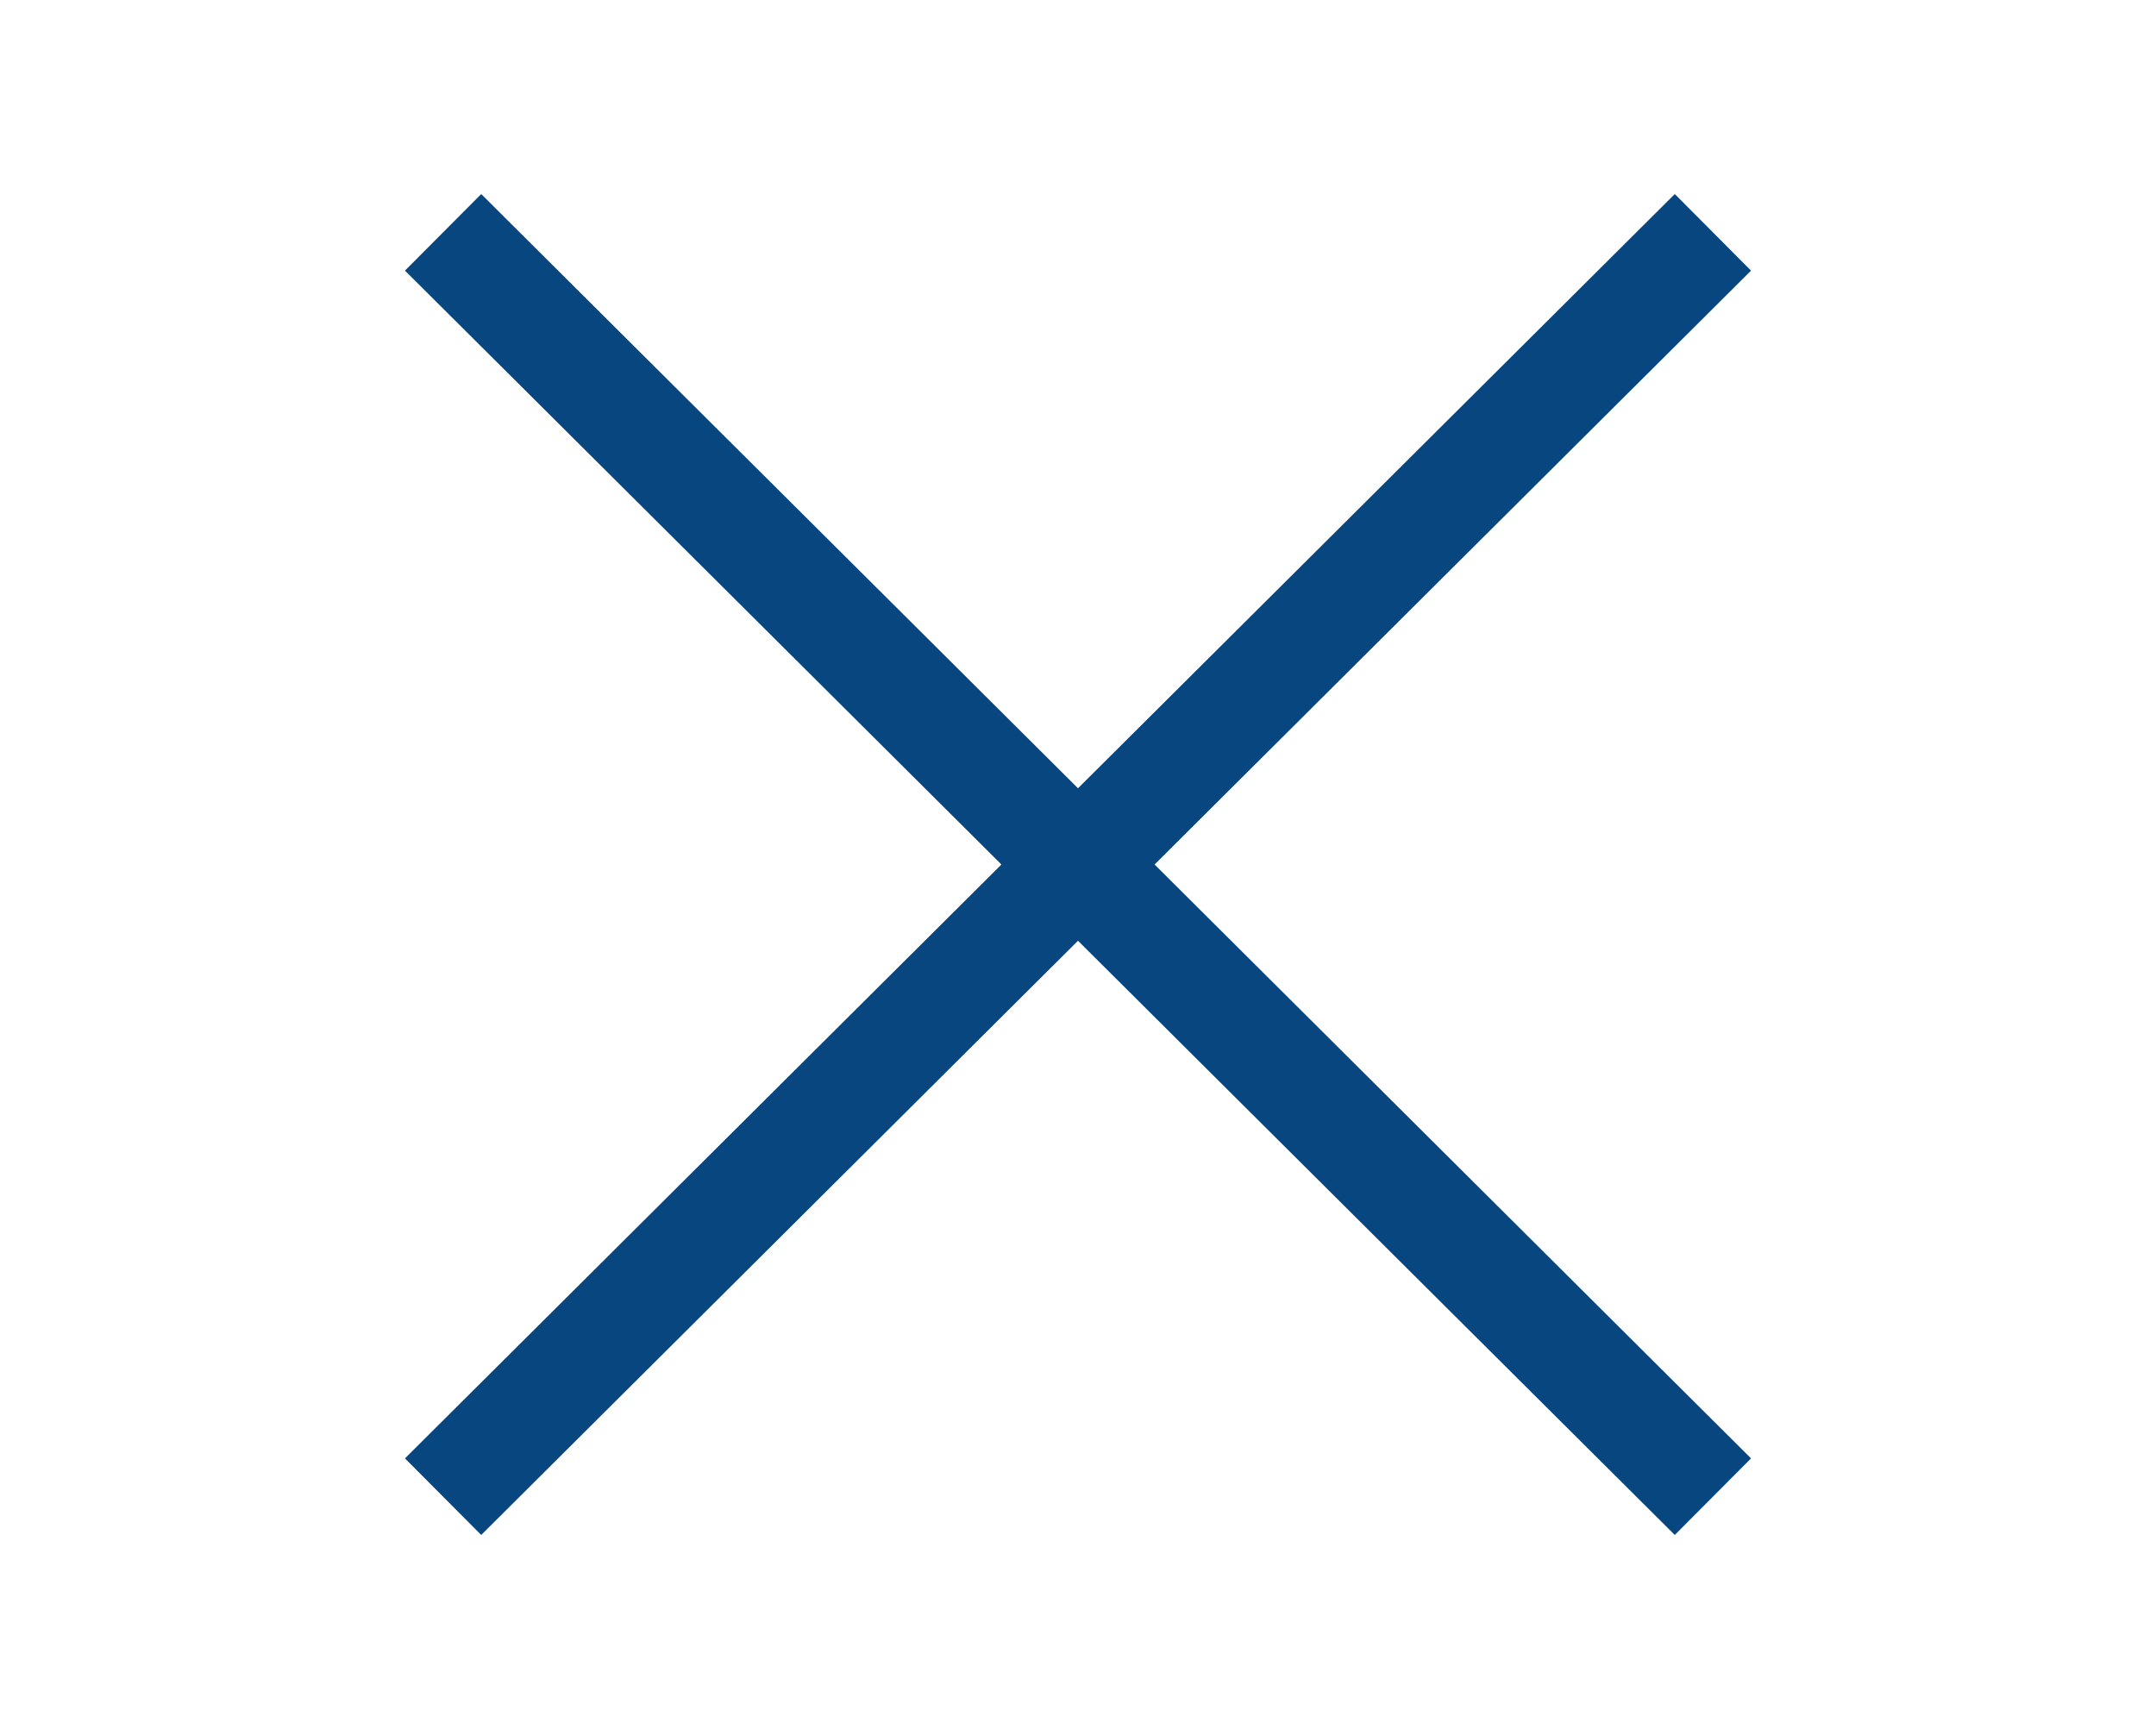
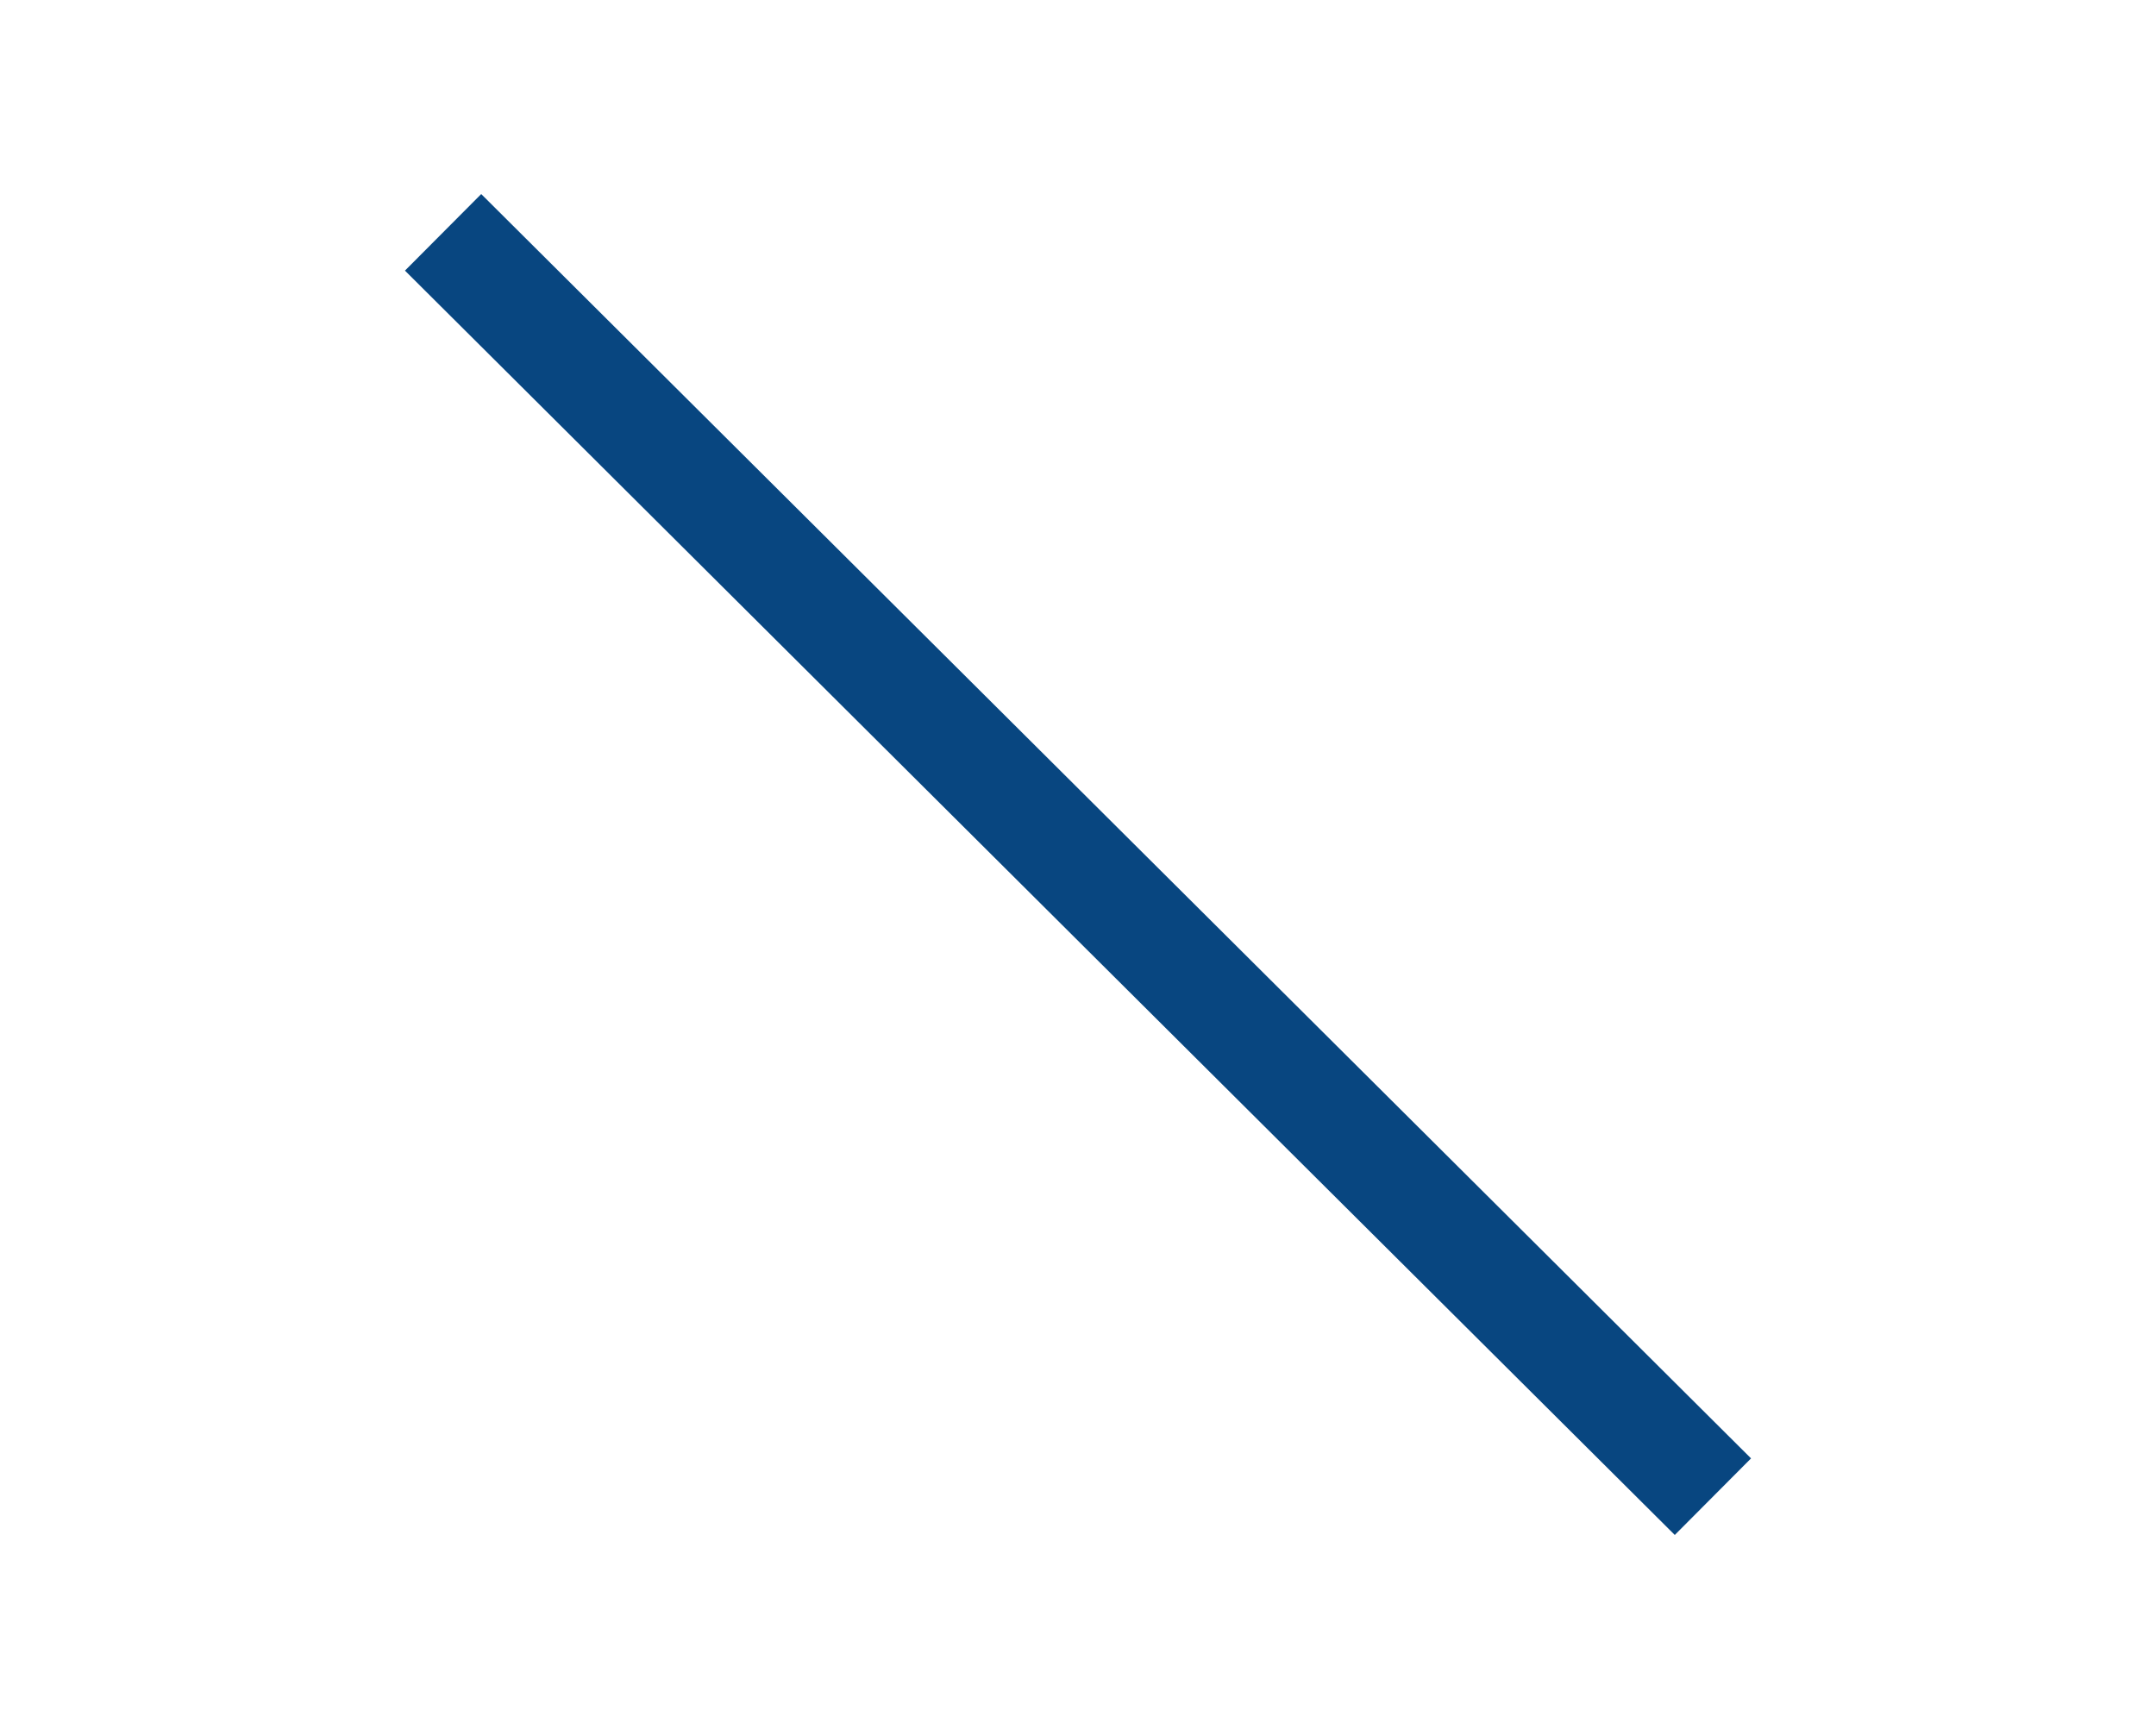
<svg xmlns="http://www.w3.org/2000/svg" version="1.1" id="Livello_1" x="0px" y="0px" viewBox="0 0 39.9 32" style="enable-background:new 0 0 39.9 32;" xml:space="preserve">
  <style type="text/css">
	.st0{fill:none;stroke:#084680;stroke-width:2;stroke-miterlimit:10;}
</style>
  <line class="st0" x1="8.2" y1="4.3" x2="31.7" y2="27.7" />
-   <line class="st0" x1="8.2" y1="27.7" x2="31.7" y2="4.3" />
</svg>